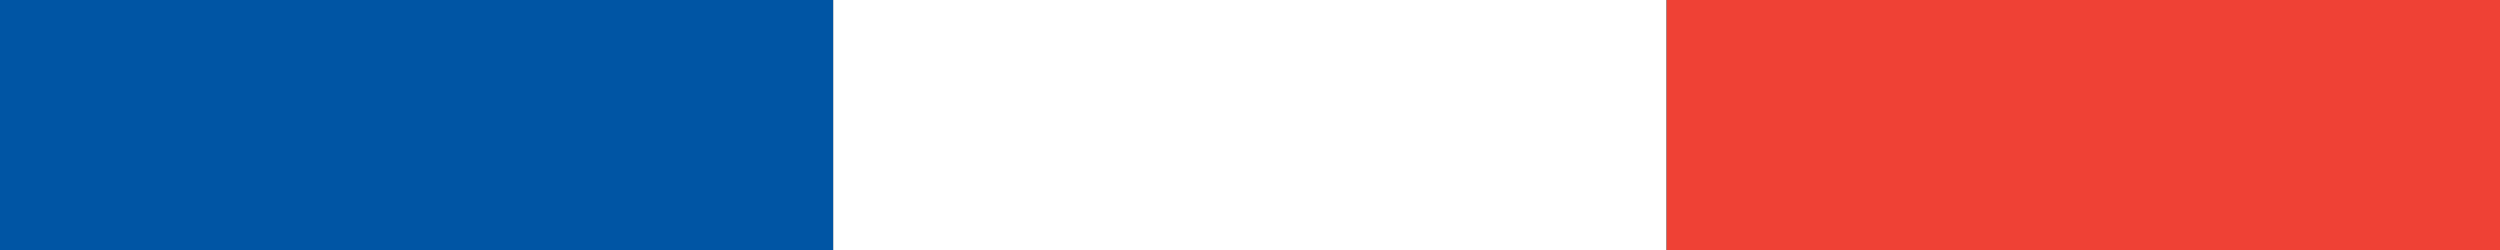
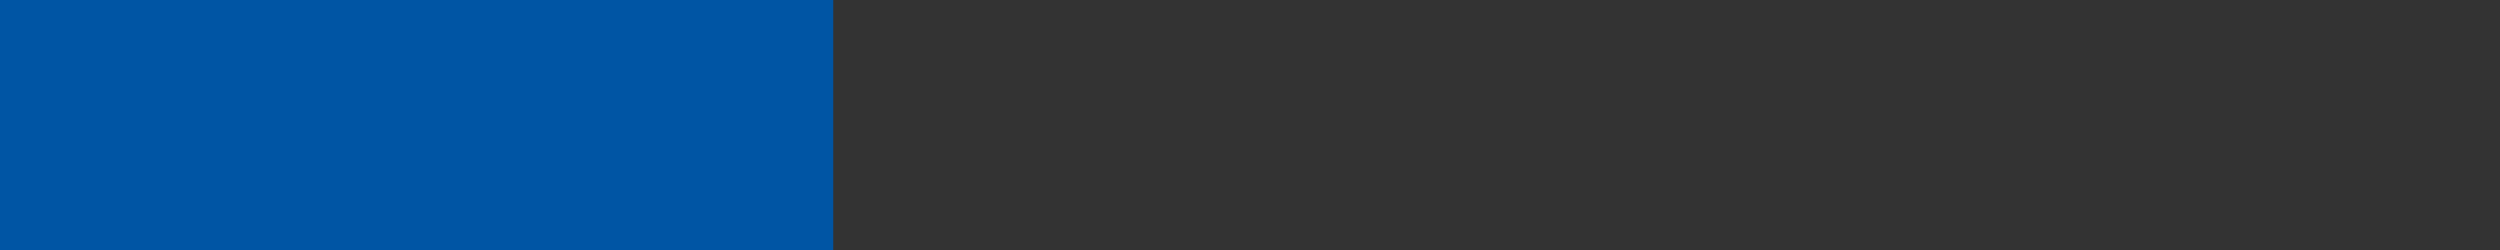
<svg xmlns="http://www.w3.org/2000/svg" aria-label="Drapeau de la France ratio 1:10" role="img" viewBox="0 0 10 1" height="10" width="100">
  <rect x="0" y="0" width="10" height="1" fill="#333333" stroke="none" />
  <rect fill="#0055A4" height="1" width="3.333" y="0" x="0" />
-   <rect fill="#FFFFFF" height="1" width="3.333" y="0" x="3.333" />
-   <rect fill="#EF4135" height="1" width="3.333" y="0" x="6.667" />
</svg>